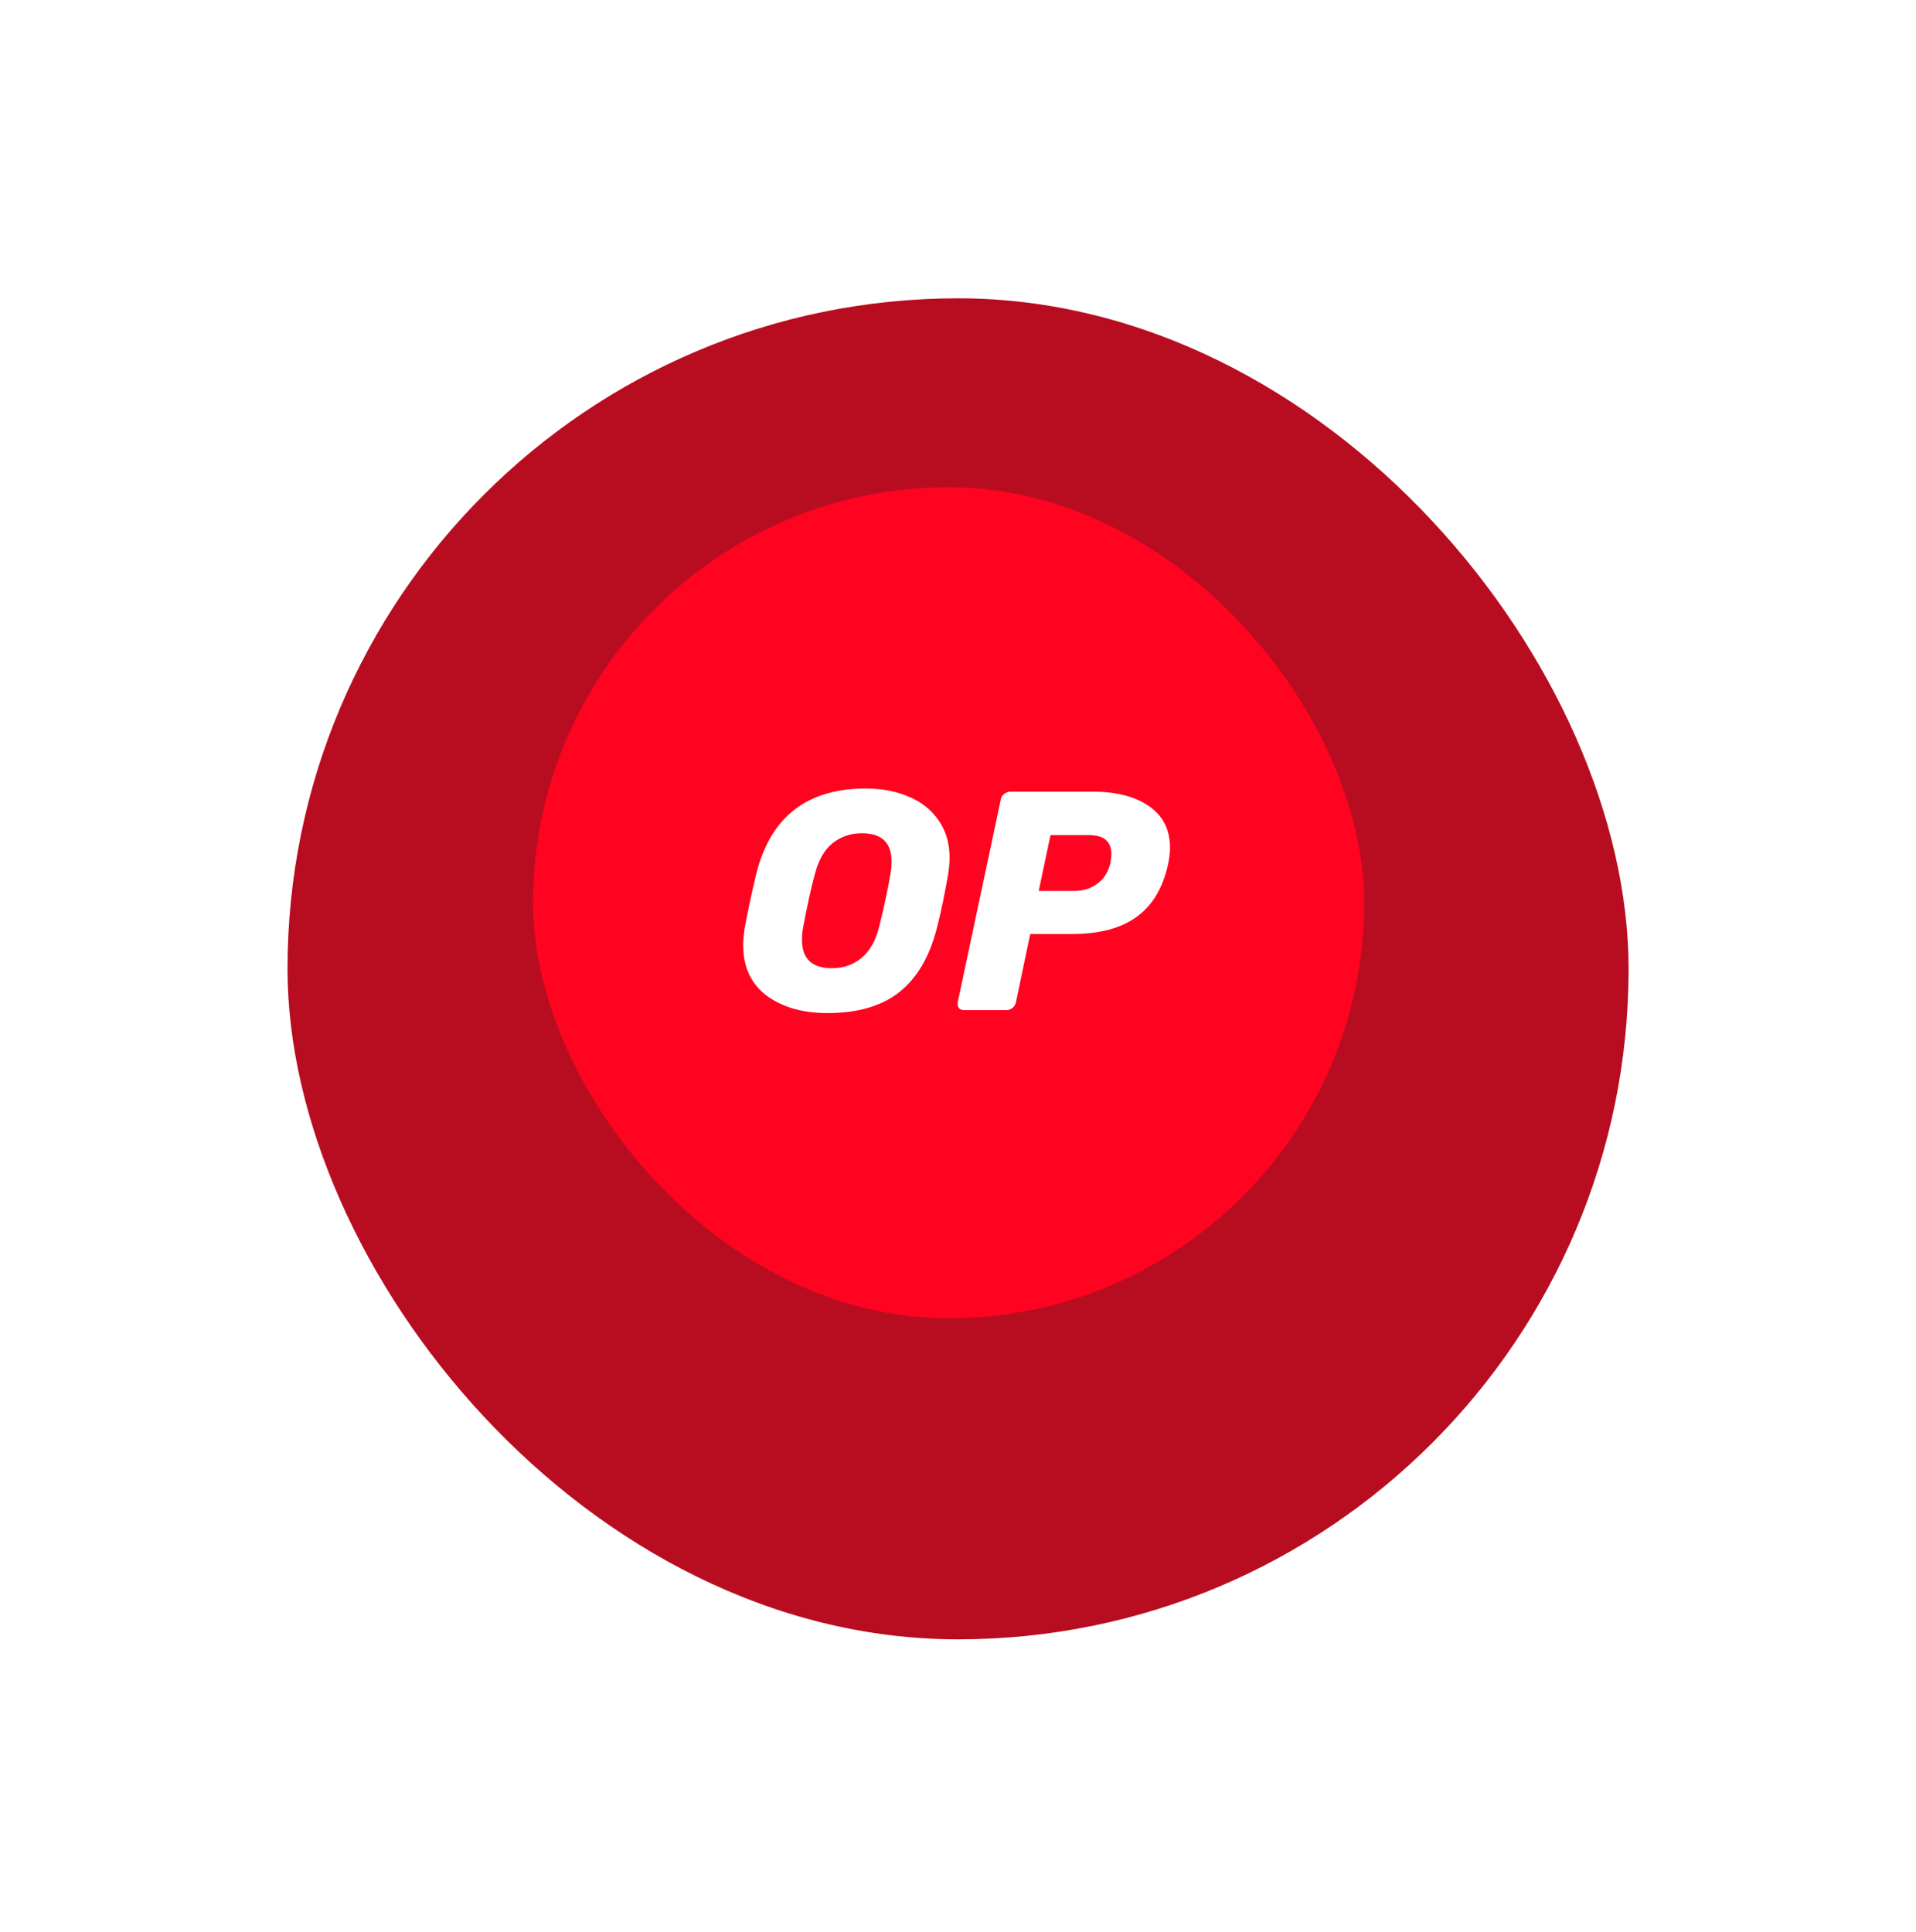
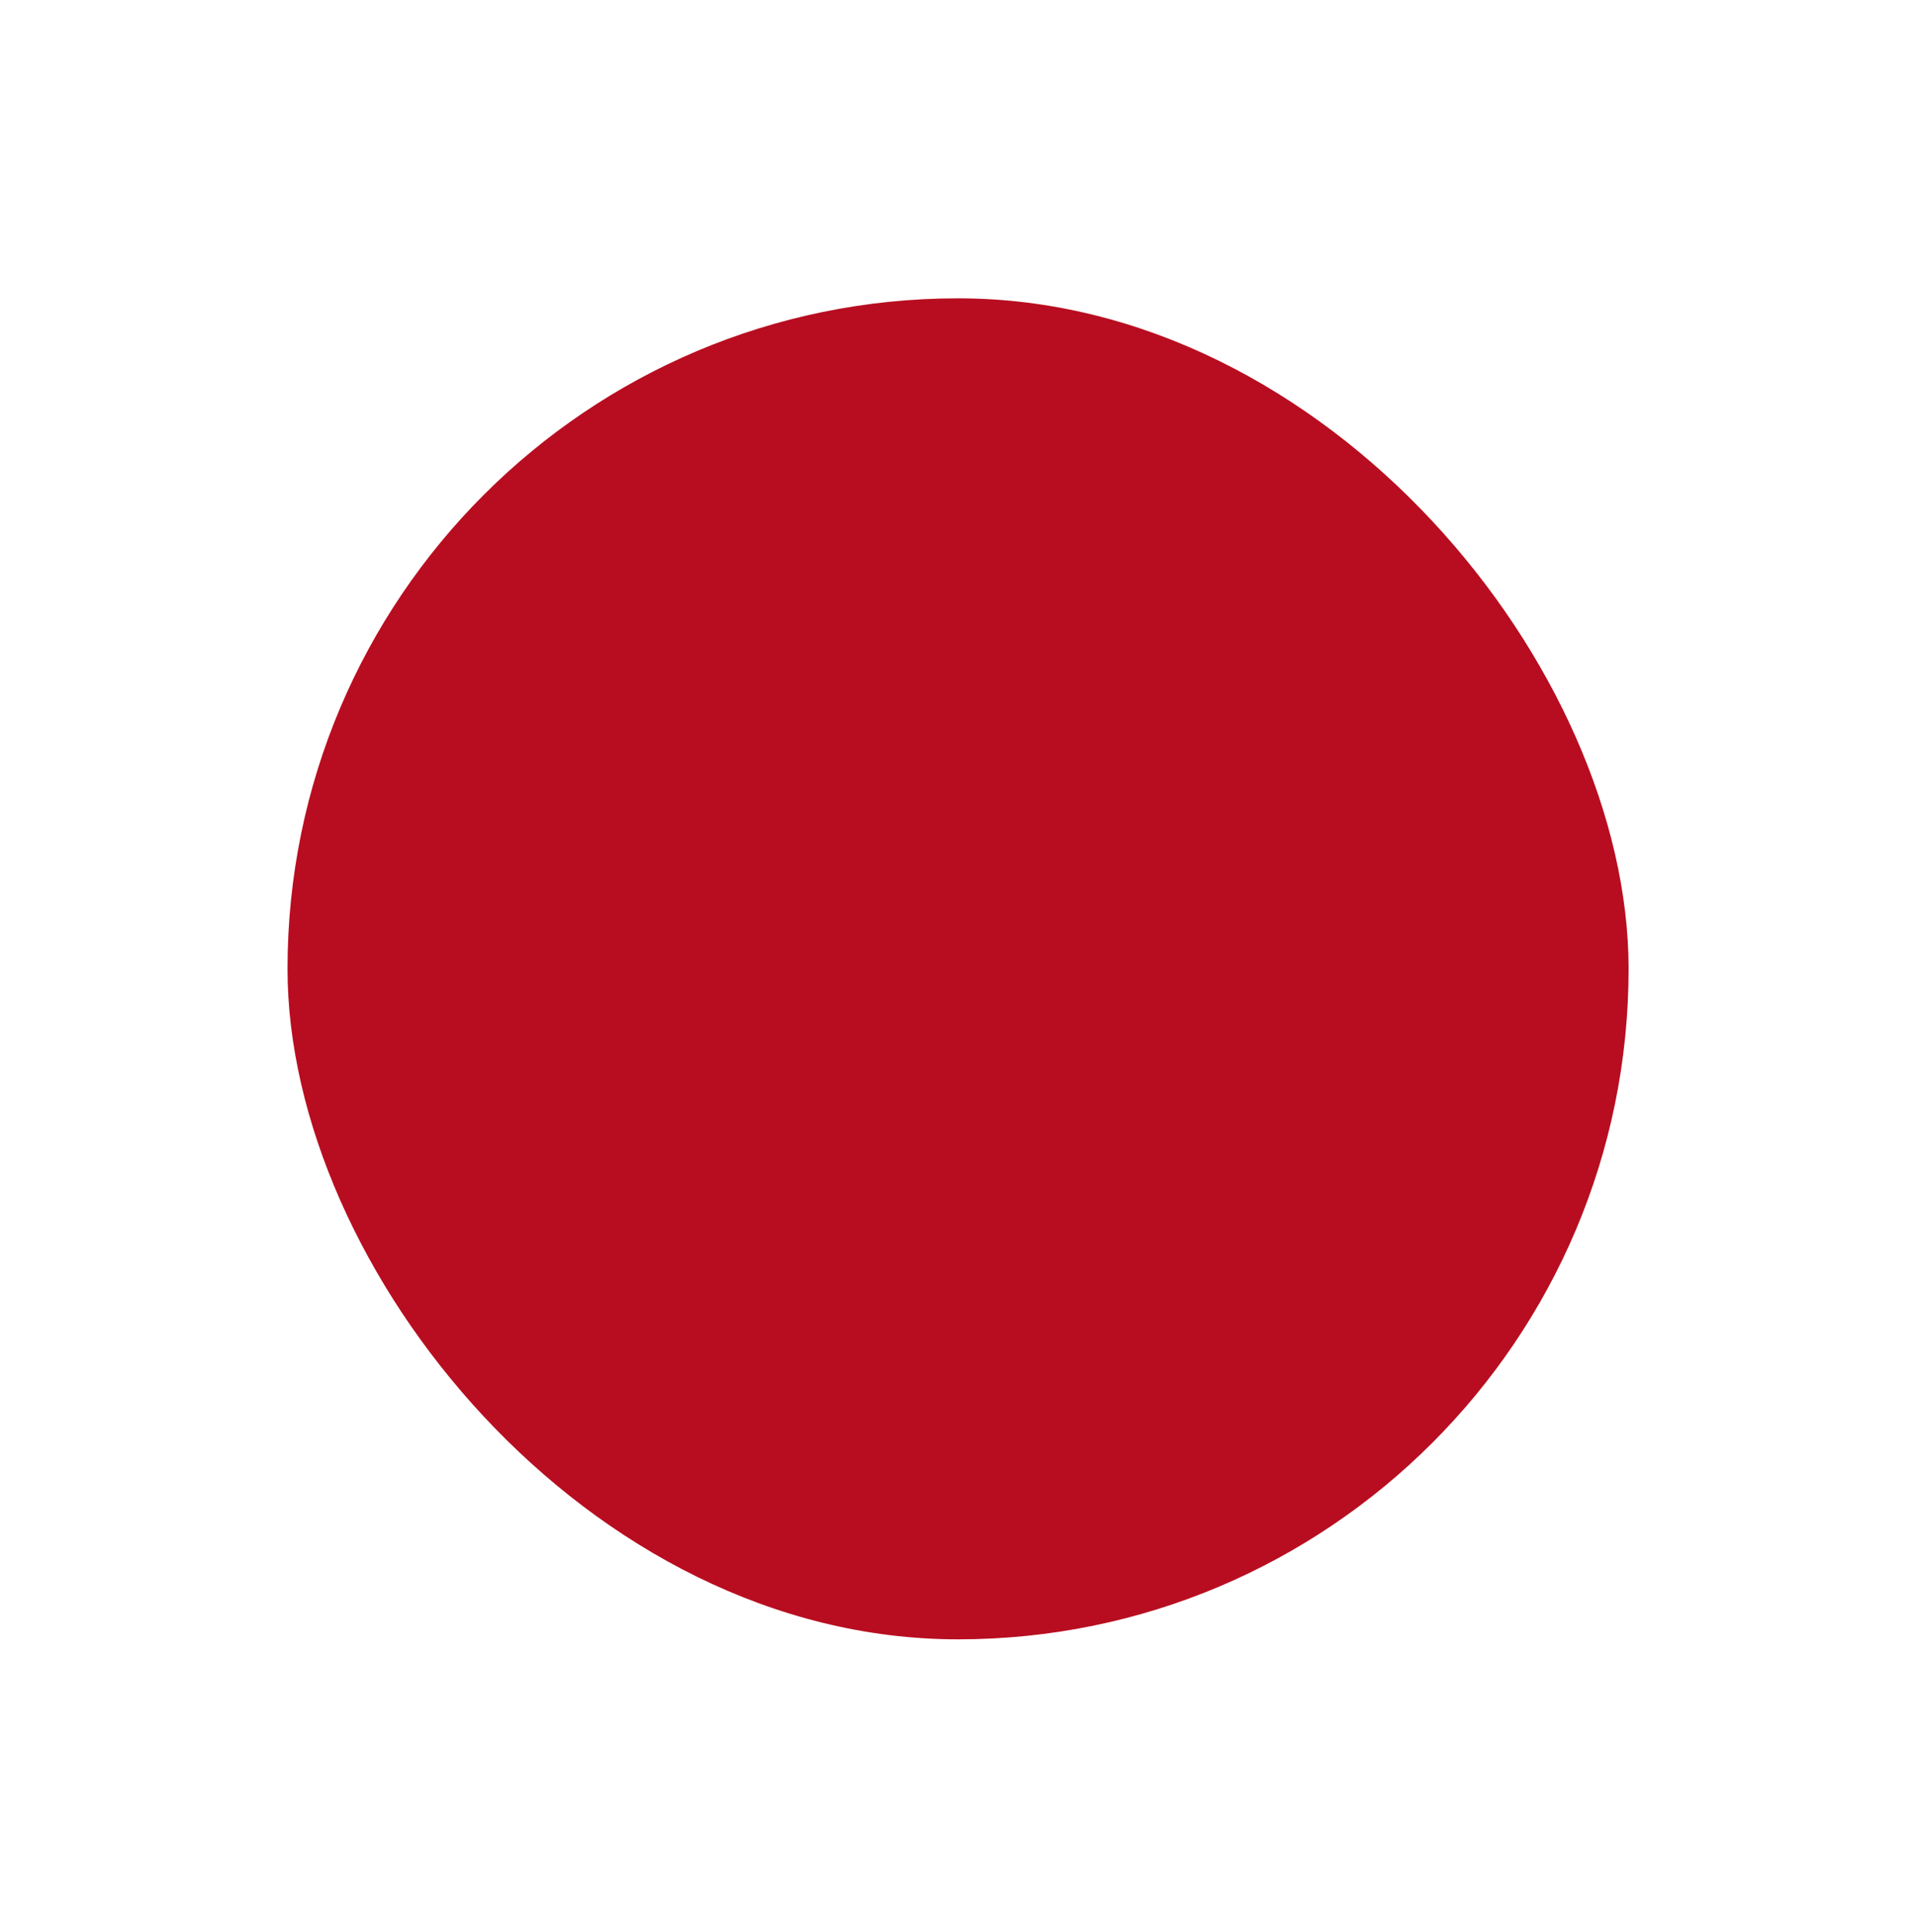
<svg xmlns="http://www.w3.org/2000/svg" width="120" height="121" viewBox="0 0 120 121" fill="none">
  <g filter="url(#filter0_d_2_422)">
    <rect x="18.007" y="13.953" width="83.993" height="83.993" rx="41.996" fill="#B80D20" />
  </g>
  <g clip-path="url(#clip0_2_422)">
-     <path d="M59.412 82.567C73.785 82.567 85.438 70.915 85.438 56.541C85.438 42.167 73.785 30.515 59.412 30.515C45.038 30.515 33.386 42.167 33.386 56.541C33.386 70.915 45.038 82.567 59.412 82.567Z" fill="#FF0420" />
-     <path d="M51.823 63.453C50.272 63.453 49.002 63.089 48.013 62.36C47.034 61.621 46.545 60.559 46.545 59.196C46.545 58.904 46.576 58.561 46.638 58.144C46.805 57.207 47.044 56.083 47.357 54.761C48.242 51.18 50.532 49.389 54.217 49.389C55.217 49.389 56.122 49.556 56.913 49.899C57.705 50.222 58.329 50.722 58.787 51.388C59.245 52.044 59.474 52.825 59.474 53.73C59.474 54.001 59.443 54.344 59.381 54.761C59.183 55.916 58.954 57.051 58.673 58.144C58.215 59.924 57.434 61.267 56.31 62.152C55.196 63.027 53.697 63.453 51.823 63.453ZM52.104 60.643C52.833 60.643 53.447 60.424 53.957 59.997C54.477 59.57 54.852 58.915 55.071 58.019C55.373 56.791 55.602 55.729 55.758 54.813C55.81 54.542 55.841 54.261 55.841 53.97C55.841 52.783 55.227 52.189 53.988 52.189C53.259 52.189 52.635 52.408 52.114 52.835C51.604 53.262 51.24 53.918 51.021 54.813C50.782 55.687 50.553 56.749 50.313 58.019C50.261 58.279 50.23 58.55 50.23 58.842C50.219 60.049 50.855 60.643 52.104 60.643Z" fill="white" />
-     <path d="M60.38 63.266C60.234 63.266 60.13 63.224 60.047 63.131C59.984 63.026 59.963 62.912 59.984 62.777L62.68 50.076C62.701 49.93 62.774 49.816 62.899 49.722C63.014 49.628 63.139 49.587 63.274 49.587H68.469C69.916 49.587 71.071 49.889 71.946 50.482C72.831 51.086 73.278 51.95 73.278 53.085C73.278 53.407 73.237 53.751 73.164 54.105C72.841 55.604 72.185 56.707 71.186 57.426C70.207 58.144 68.864 58.498 67.157 58.498H64.523L63.628 62.777C63.596 62.922 63.534 63.037 63.409 63.131C63.295 63.224 63.17 63.266 63.034 63.266H60.38ZM67.292 55.802C67.844 55.802 68.312 55.656 68.719 55.354C69.135 55.052 69.406 54.625 69.541 54.063C69.582 53.844 69.603 53.647 69.603 53.48C69.603 53.105 69.489 52.814 69.27 52.616C69.052 52.408 68.666 52.304 68.135 52.304H65.793L65.054 55.802H67.292Z" fill="white" />
-   </g>
+     </g>
  <defs>
    <filter id="filter0_d_2_422" x="0.262" y="0.94" width="119.483" height="119.483" filterUnits="userSpaceOnUse" color-interpolation-filters="sRGB">
      <feFlood flood-opacity="0" result="BackgroundImageFix" />
      <feColorMatrix in="SourceAlpha" type="matrix" values="0 0 0 0 0 0 0 0 0 0 0 0 0 0 0 0 0 0 127 0" result="hardAlpha" />
      <feOffset dy="4.732" />
      <feGaussianBlur stdDeviation="8.873" />
      <feComposite in2="hardAlpha" operator="out" />
      <feColorMatrix type="matrix" values="0 0 0 0 0 0 0 0 0 0 0 0 0 0 0 0 0 0 0.1 0" />
      <feBlend mode="normal" in2="BackgroundImageFix" result="effect1_dropShadow_2_422" />
      <feBlend mode="normal" in="SourceGraphic" in2="effect1_dropShadow_2_422" result="shape" />
    </filter>
    <clipPath id="clip0_2_422">
-       <rect x="33.386" y="30.515" width="52.052" height="52.052" rx="26.026" fill="white" />
-     </clipPath>
+       </clipPath>
  </defs>
</svg>